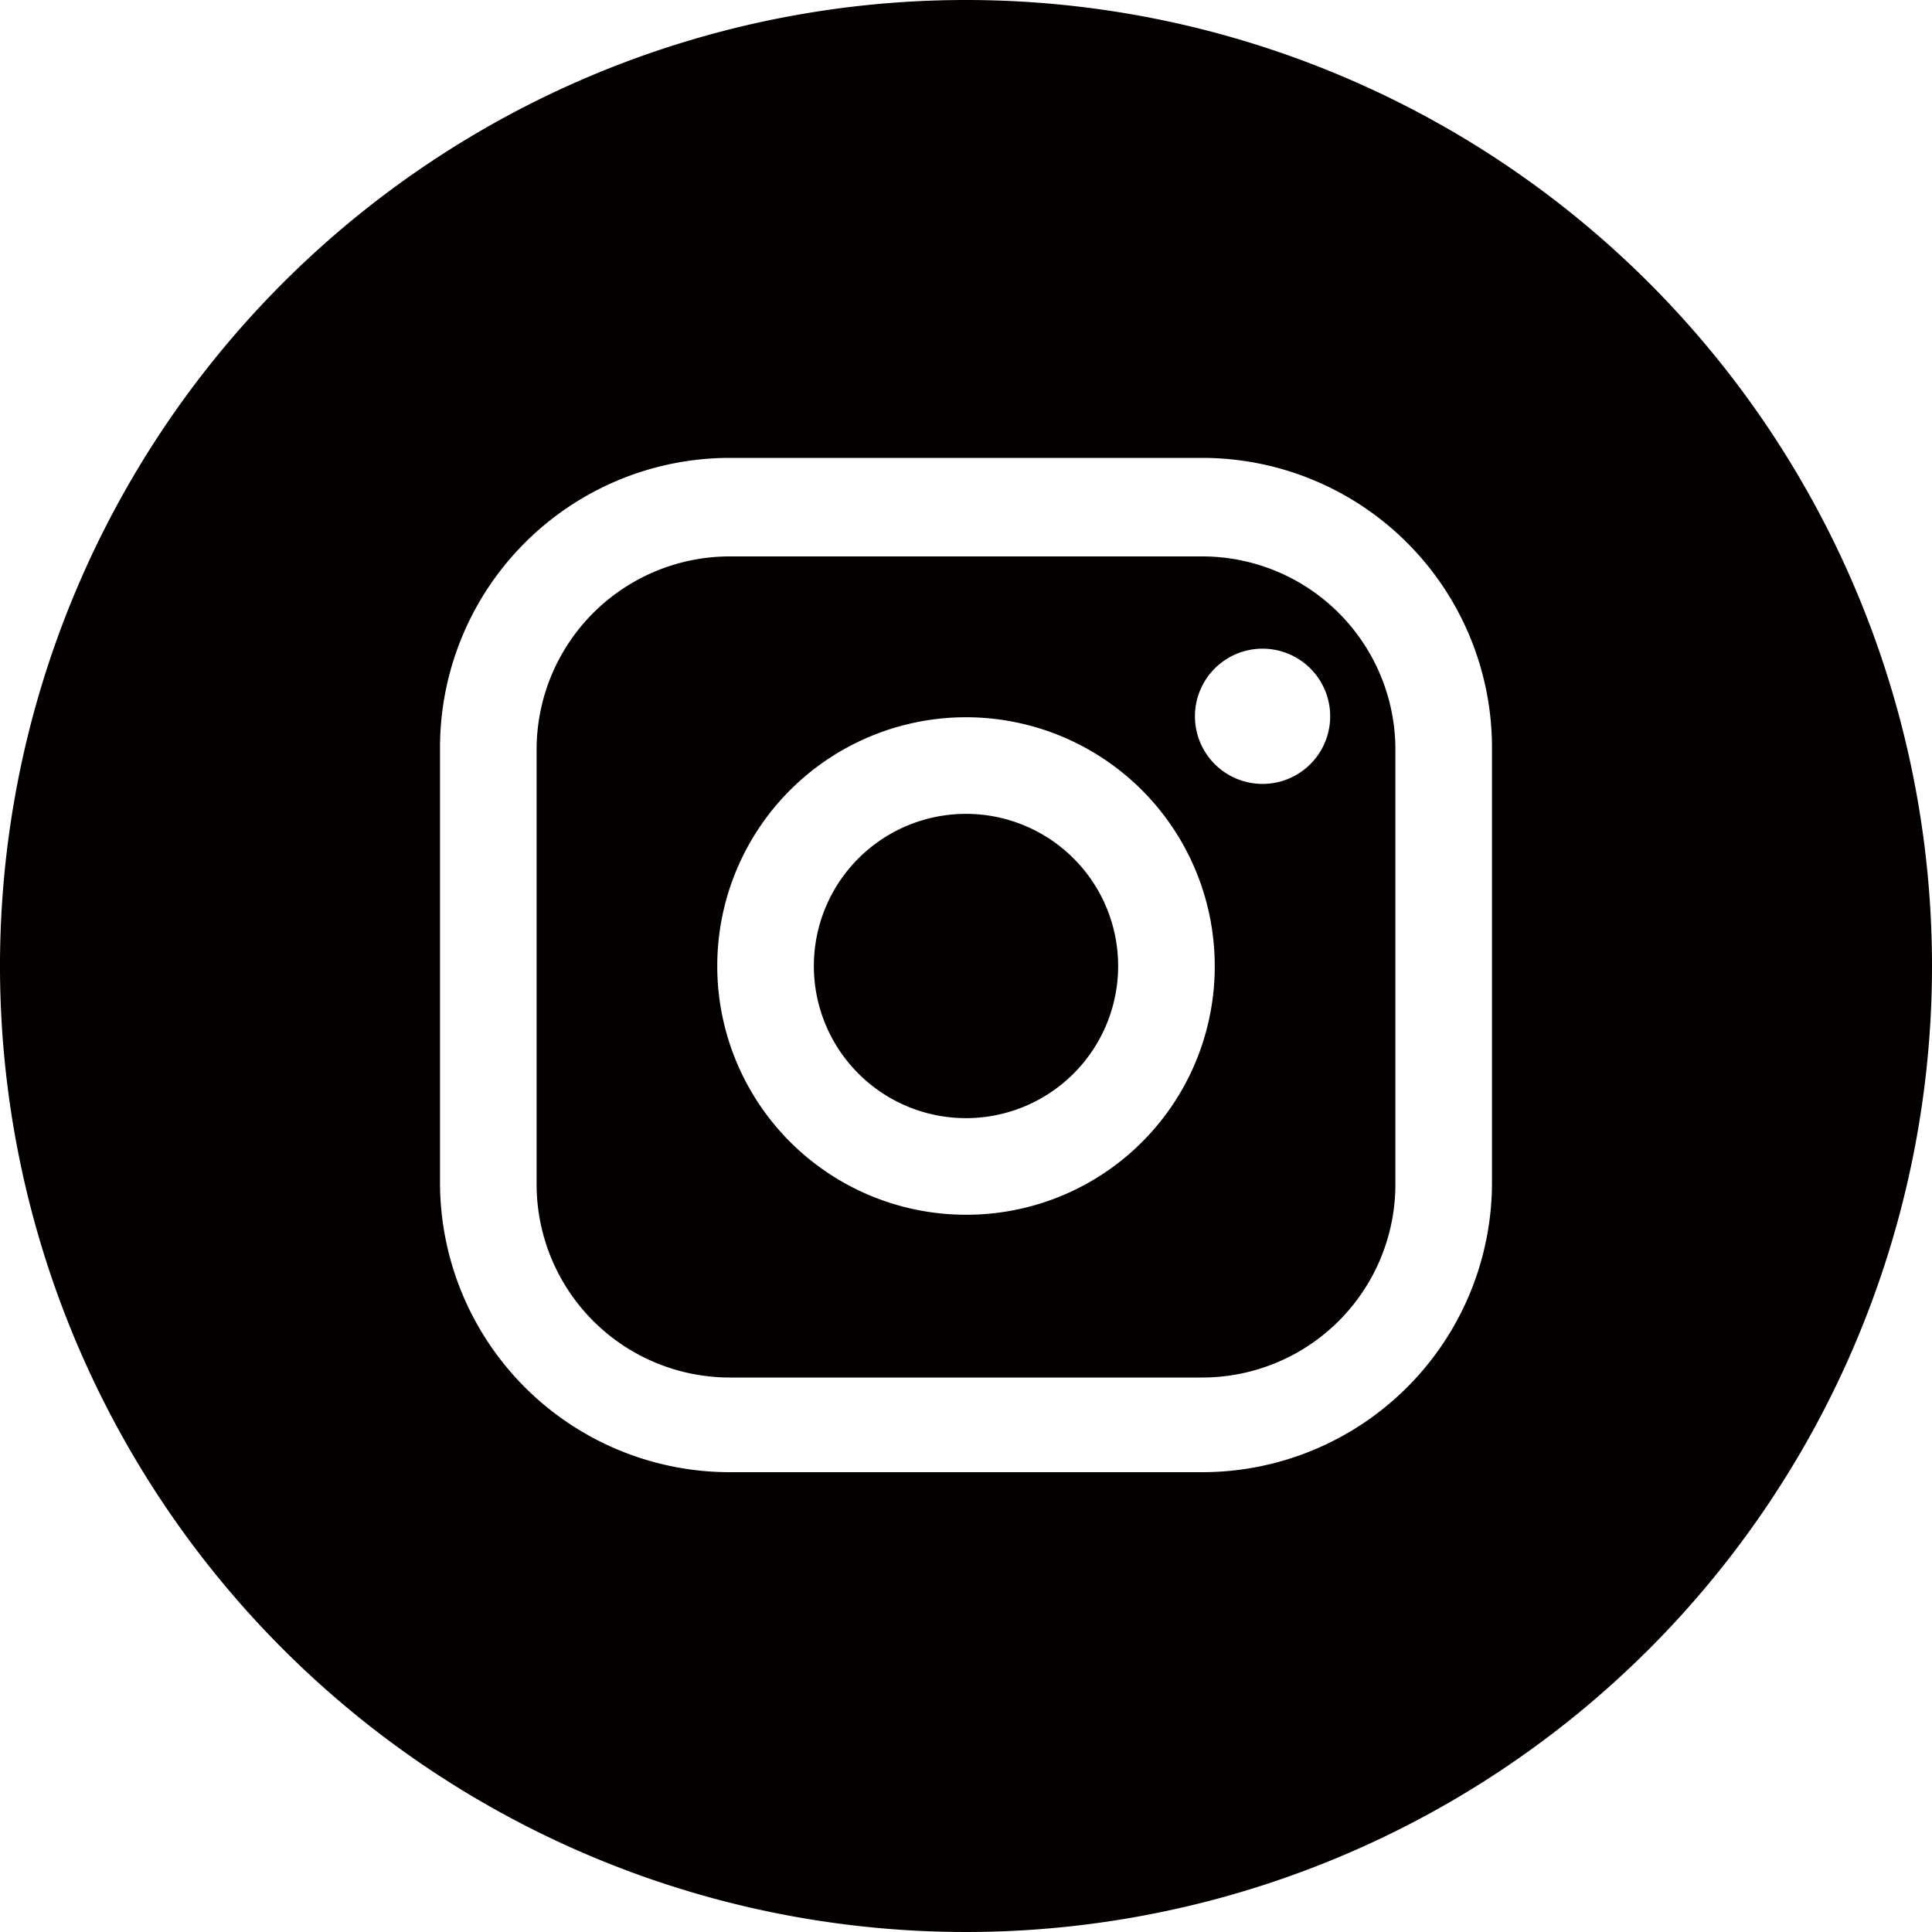
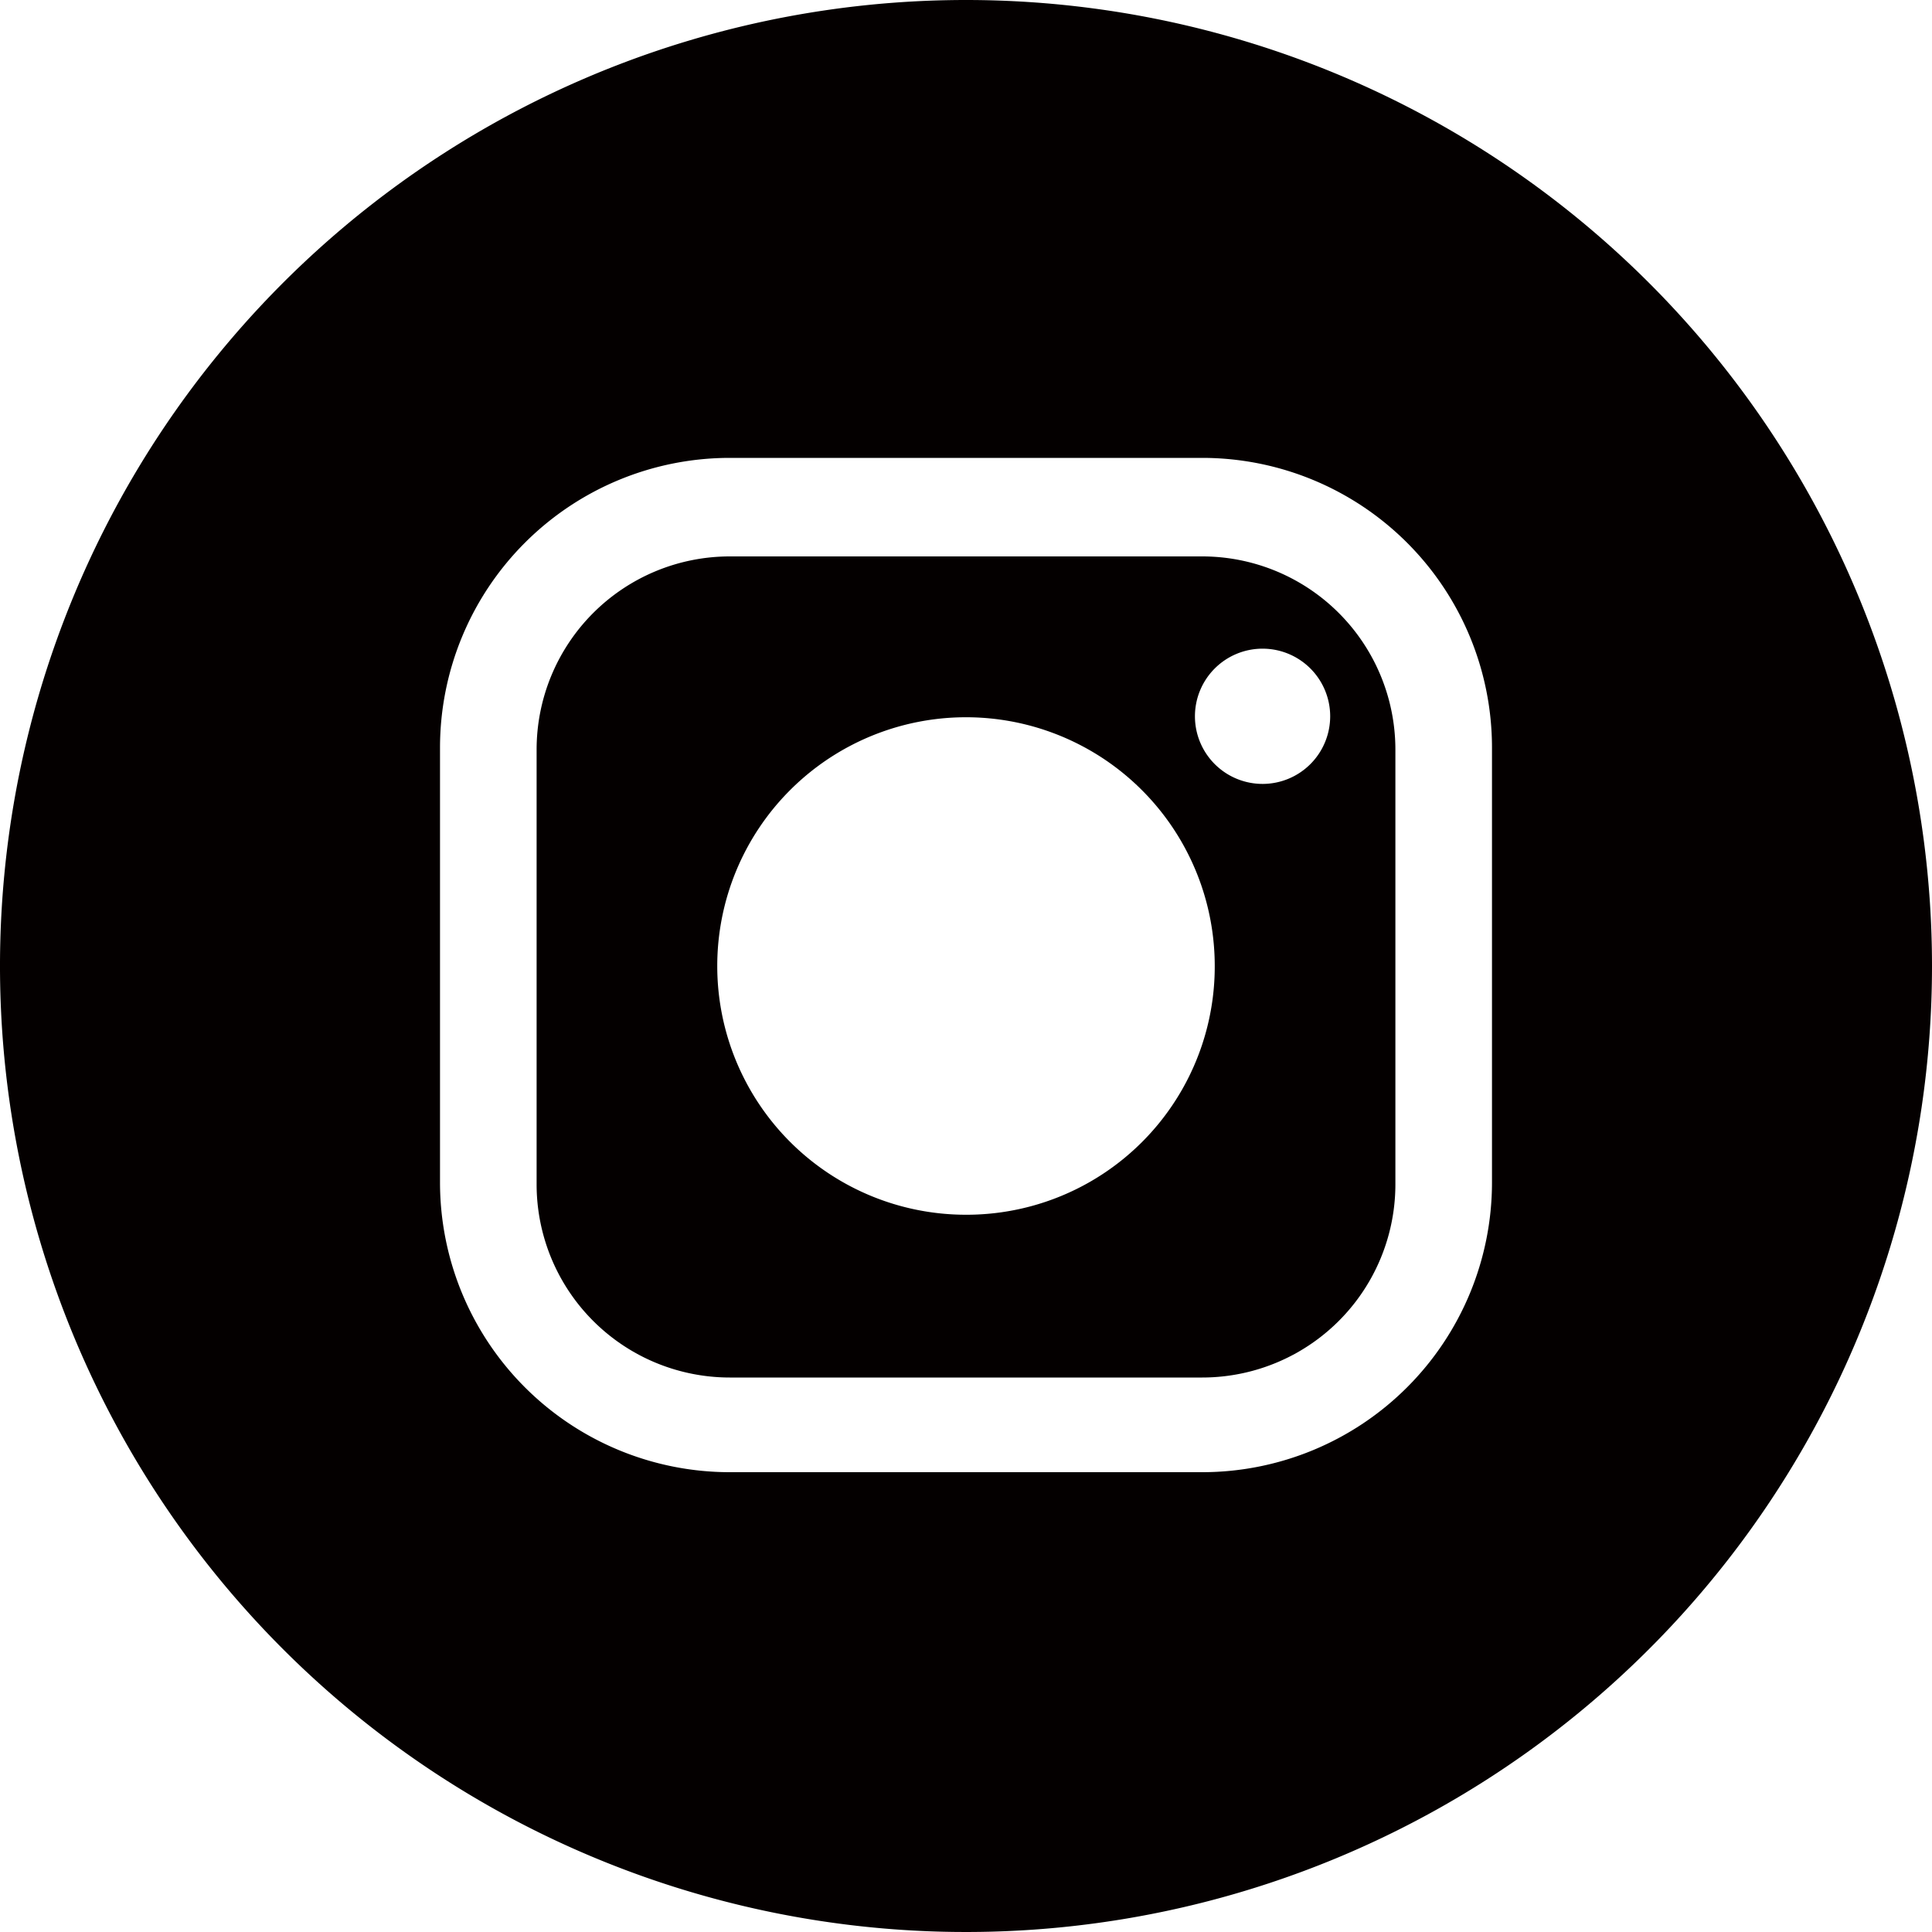
<svg xmlns="http://www.w3.org/2000/svg" viewBox="0 0 40 40">
  <defs>
    <style>.cls-1{fill:#040000;}</style>
  </defs>
  <g id="レイヤー_2" data-name="レイヤー 2">
    <g id="オブジェクト">
      <path class="cls-1" d="M24.89,11.52H15.11a4,4,0,0,0-4,4v9a4,4,0,0,0,4,4h9.78a4,4,0,0,0,4-4v-9A4,4,0,0,0,24.89,11.52ZM20,25.15A5.15,5.15,0,1,1,25.15,20,5.14,5.14,0,0,1,20,25.15Zm6.15-8.92a1.4,1.4,0,1,1,1.39-1.4A1.4,1.4,0,0,1,26.15,16.23Z" />
-       <path class="cls-1" d="M20,16.85A3.15,3.15,0,1,0,23.15,20,3.15,3.15,0,0,0,20,16.85Z" />
      <path class="cls-1" d="M20,0A20,20,0,1,0,40,20,20,20,0,0,0,20,0ZM30.89,24.48a6,6,0,0,1-6,6H15.11a6,6,0,0,1-6-6v-9a6,6,0,0,1,6-6h9.78a6,6,0,0,1,6,6Z" />
    </g>
  </g>
</svg>